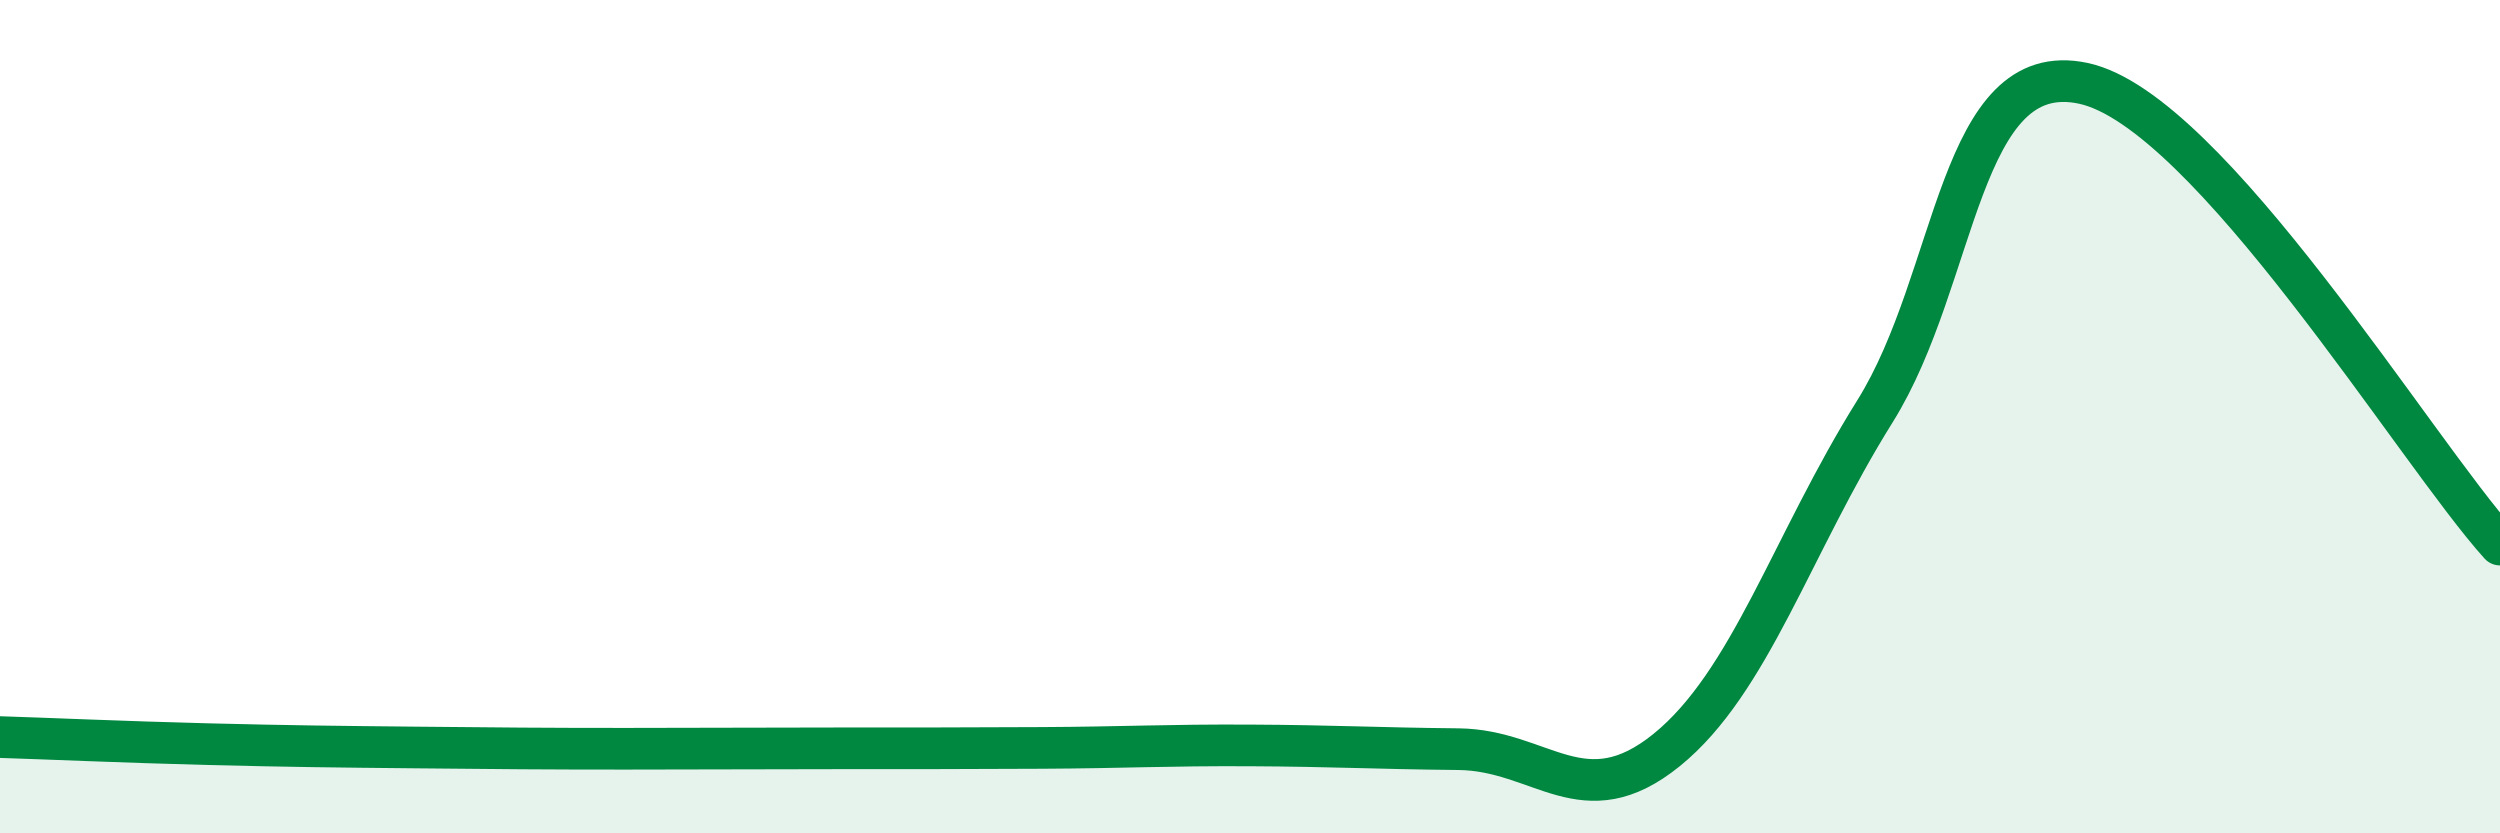
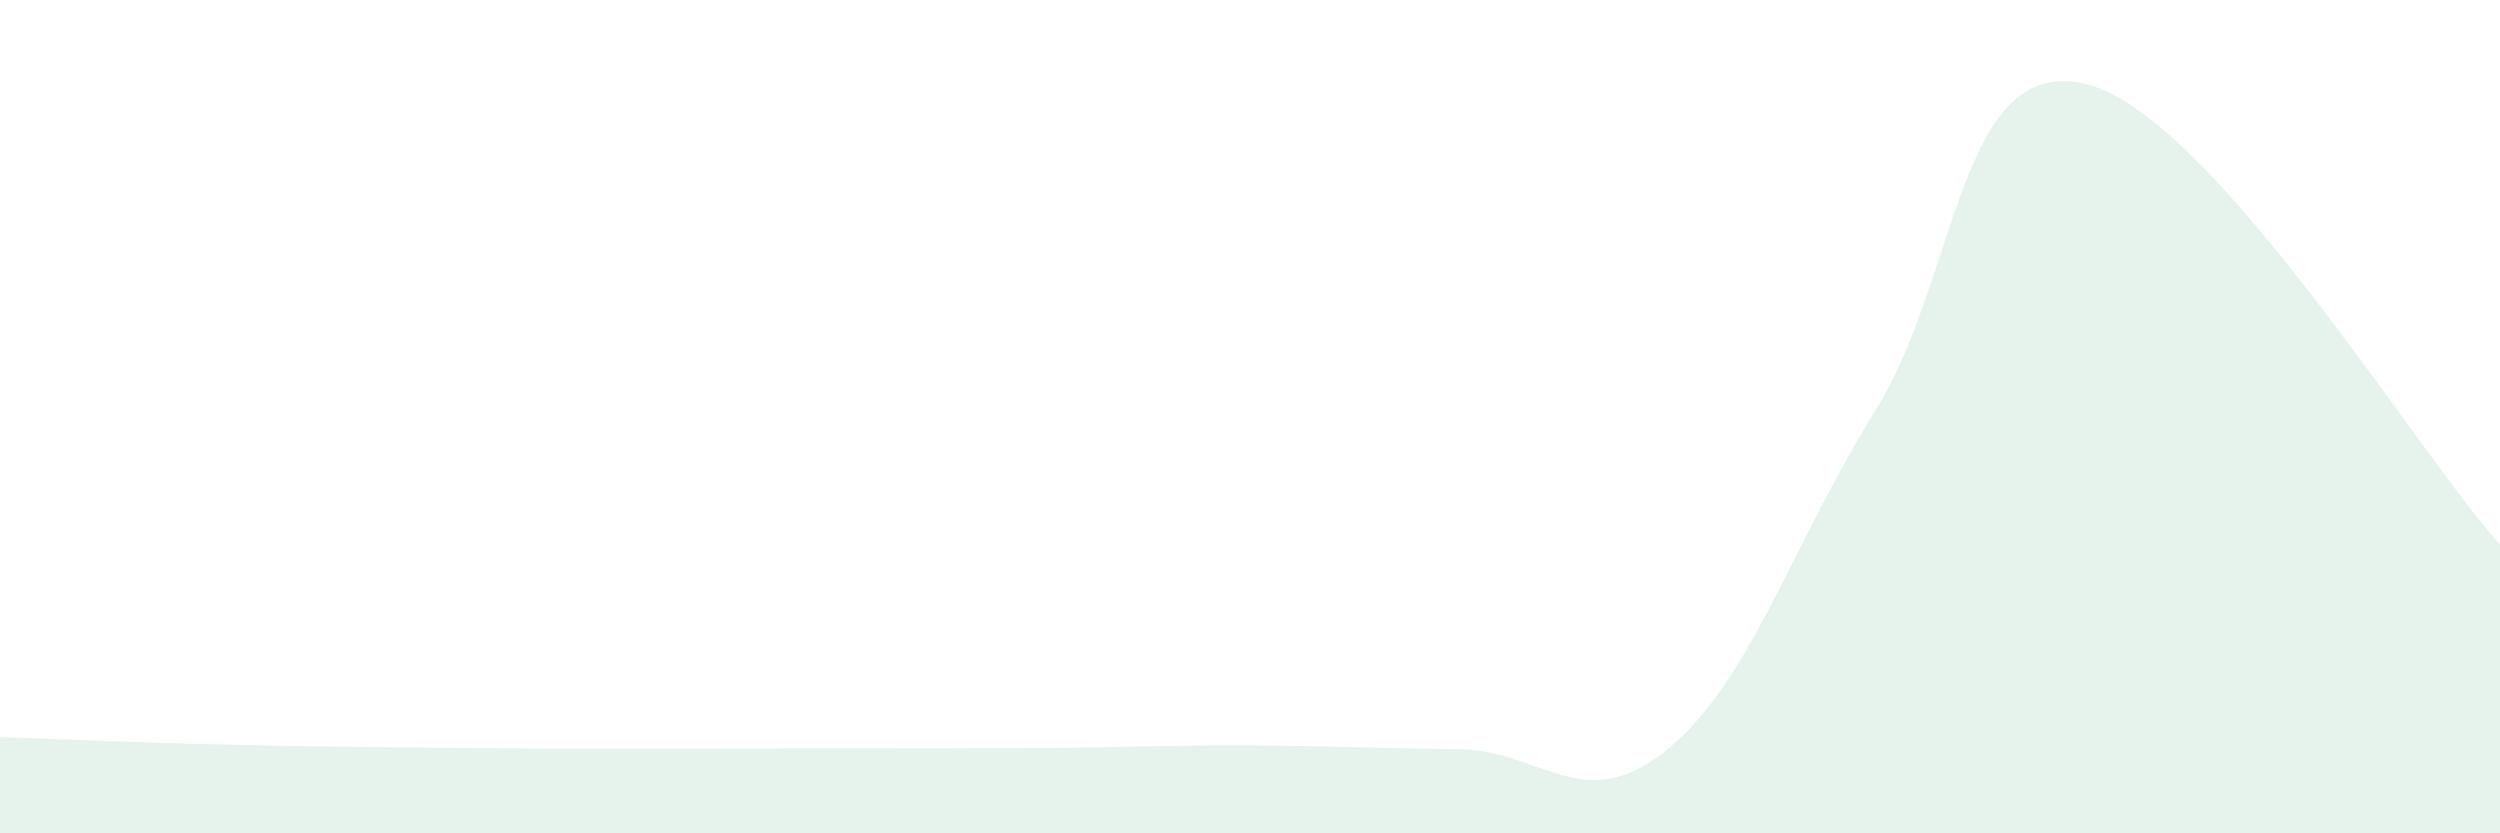
<svg xmlns="http://www.w3.org/2000/svg" width="60" height="20" viewBox="0 0 60 20">
  <path d="M 0,17.69 C 1,17.72 3,17.81 5,17.86 C 7,17.91 8,17.92 10,17.94 C 12,17.96 13,17.97 15,17.97 C 17,17.97 18,17.96 20,17.96 C 22,17.96 23,17.96 25,17.95 C 27,17.94 28,17.88 30,17.89 C 32,17.9 33,17.96 35,17.98 C 37,18 38,19.62 40,18 C 42,16.38 43,13.07 45,9.87 C 47,6.67 47,1.36 50,2 C 53,2.64 58,10.86 60,13.07L60 20L0 20Z" fill="#008740" opacity="0.1" stroke-linecap="round" stroke-linejoin="round" />
-   <path d="M 0,17.69 C 1,17.72 3,17.81 5,17.86 C 7,17.91 8,17.92 10,17.94 C 12,17.96 13,17.97 15,17.97 C 17,17.97 18,17.96 20,17.96 C 22,17.96 23,17.96 25,17.95 C 27,17.94 28,17.88 30,17.89 C 32,17.9 33,17.96 35,17.98 C 37,18 38,19.62 40,18 C 42,16.38 43,13.07 45,9.87 C 47,6.67 47,1.36 50,2 C 53,2.64 58,10.86 60,13.07" stroke="#008740" stroke-width="1" fill="none" stroke-linecap="round" stroke-linejoin="round" />
</svg>